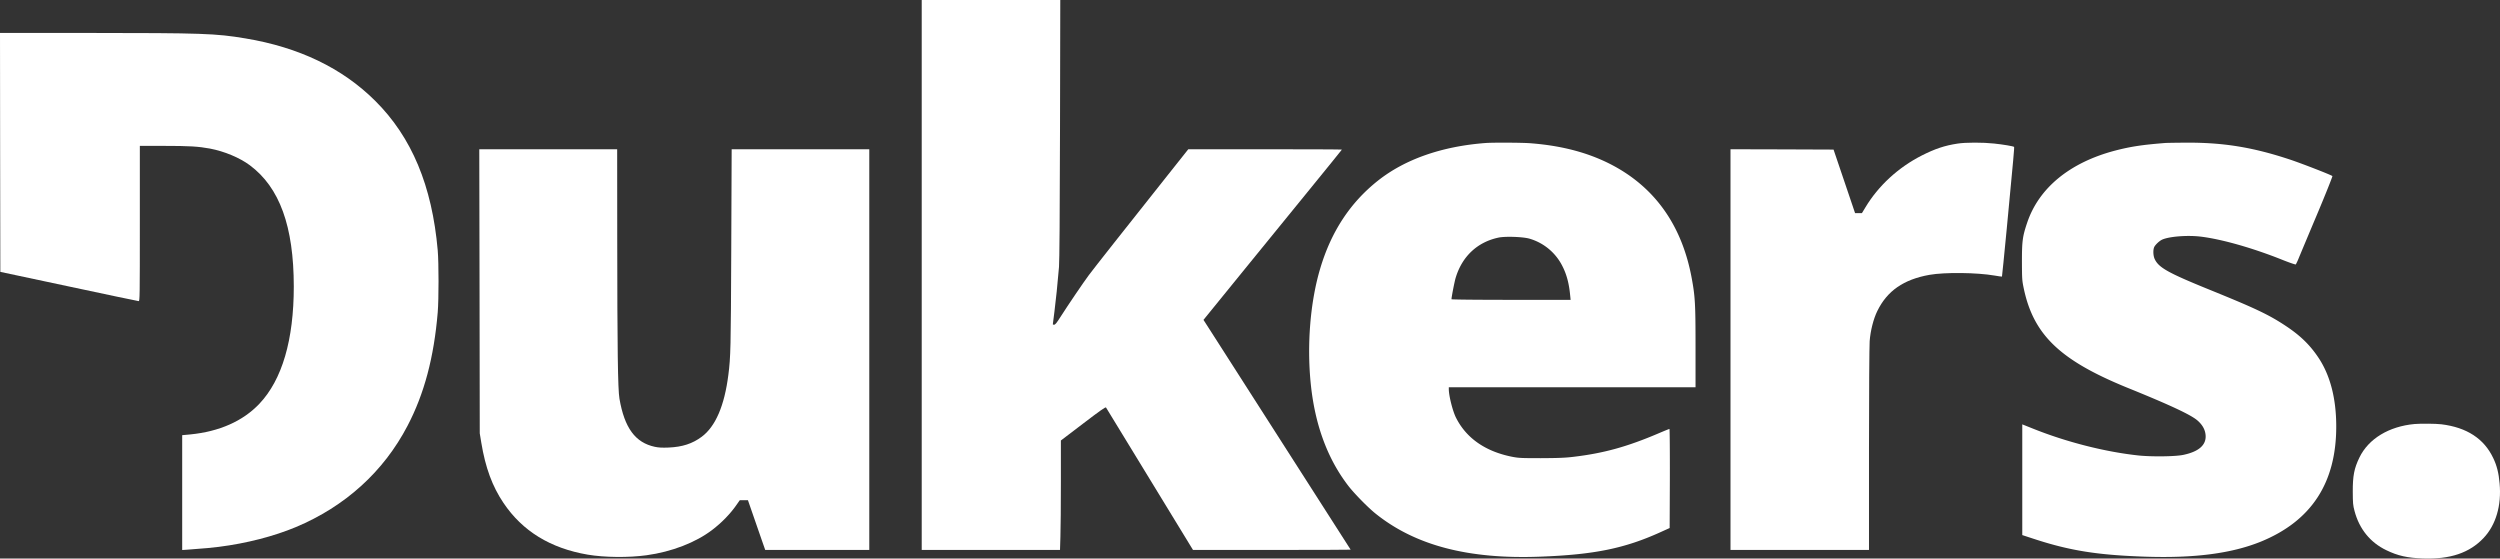
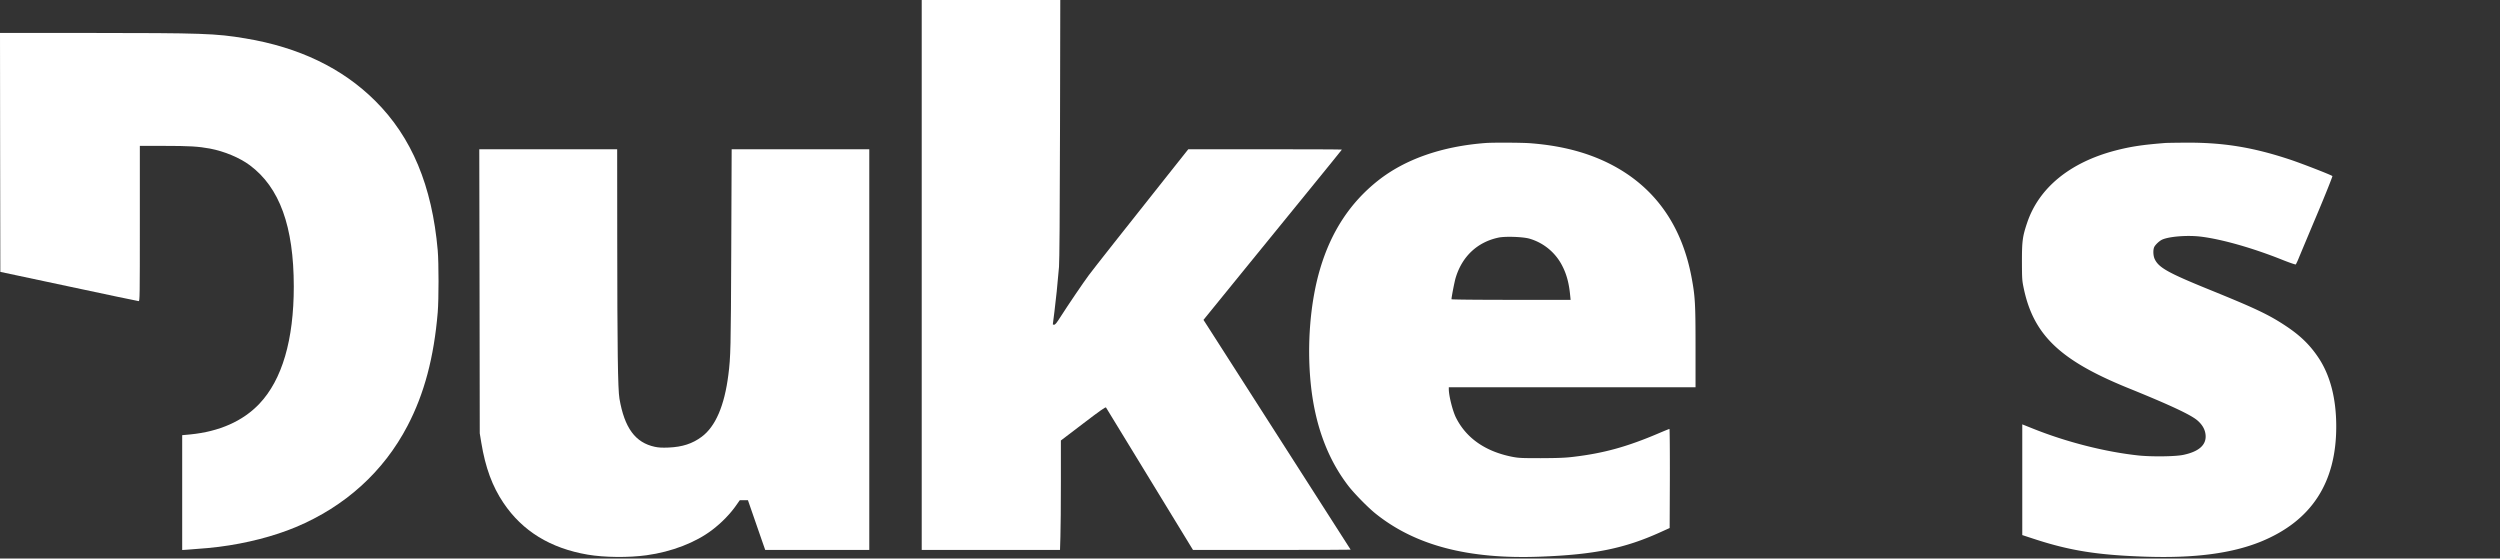
<svg xmlns="http://www.w3.org/2000/svg" id="Ebene_1" data-name="Ebene 1" viewBox="0 0 3718.59 830.83">
  <rect x="0" y="0" width="3718.59" height="830.83" fill="#333333" stroke="none" />
  <defs>
    <style>.cls-1{fill:#fff;}</style>
  </defs>
  <title>dukers_no_slogan-vector-WHITE</title>
  <path class="cls-1" d="M1371,409V818h205.7l.6-19.7c.4-10.8.7-47.4.7-81.4V655.2l33.1-25.2c25.3-19.3,33.3-24.9,34-23.9.5.8,29.8,48.8,65.1,106.6L1774.5,818h117.3c64.4,0,117.2-.2,117.2-.4s-125.2-195.8-208.1-325l-10.8-16.8,8.3-10.2c4.5-5.5,28-34.4,52.1-64.1s66.8-82,94.7-116.3,50.8-62.4,50.8-62.7-51.4-.5-114.2-.5H1767.5l-31.6,39.8c-62.1,78.2-108,136.3-116.3,147.4-8.7,11.8-30.1,43.3-42.4,62.5-5.2,8.3-7.7,11.3-9.2,11.3-1.1,0-2-.2-2-.5s1.1-9.2,2.5-19.8c2.3-18.4,4.2-36.7,6.7-65.7.7-9.3,1.2-72.6,1.5-205.3L1577.1,0H1371Z" transform="translate(0 0)" />
  <path class="cls-1" d="M.2,226.7.5,404.4l102,21.7c56.1,12,102.8,21.8,103.8,21.8,1.6.1,1.7-6,1.7-115.4V217h35.8c37.9,0,51.1.8,68.5,4,21.5,4.1,44.2,13.6,59.3,24.8,44.4,33.1,65.3,90.8,65.4,180.3,0,79.5-17.3,138.7-51.2,174.5-24.5,25.8-59.4,41.3-102.8,45.6l-12,1.1V818.1l7.8-.5c29-2.2,36-2.8,46.7-4.2,41.1-5.2,81.6-15.6,114.6-29.4,73.4-30.8,130.4-82.4,166-150.5,25-47.7,39.4-102,45-169,1.6-19.2,1.6-73.8,0-92-8.4-96.1-38.6-168.4-93-222.5-48.9-48.7-113.5-79.7-193.2-92.9-44.3-7.4-63.1-8-233.7-8.1H0Z" transform="translate(0 0)" />
  <path class="cls-1" d="M2210,212.7c-65.2,4.9-120.1,24.1-160.5,56.1-41.2,32.7-69.5,75.8-85.8,130.7-14.7,49.3-19.9,112.6-14.1,170.7,6.1,61.2,24.9,112.3,56.2,152.8,8.8,11.3,28.5,31.4,39.7,40.5,59.2,47.8,138.4,68.6,245.5,64.5,80.3-3,125.5-12.2,178.8-36.4l13.7-6.2.3-73.7c.1-40.5-.2-73.7-.6-73.7s-7.6,2.9-15.8,6.4c-47,20.1-82.3,29.9-127.9,35.2-11.3,1.4-23,1.8-47.5,1.9-29.8,0-33.4-.2-43.5-2.2-39.4-8-67.5-27.7-82.7-57.8-5-9.8-10.8-32.8-10.8-42.8V576h367V516.5c0-64.2-.6-75.2-5.6-102.3-14.6-80-56.2-137.7-123.3-171.2-33.8-16.8-72.1-26.6-117.6-30C2262.7,212.1,2220.8,211.9,2210,212.7ZM2275,355a79.71,79.71,0,0,1,49.3,41.5c6.1,12.1,9.6,25.5,11.2,42.7l.7,6.8h-88.6c-51.9,0-88.6-.4-88.6-.9,0-3.1,4.4-25.7,6.1-31.5,9.5-32,32.2-53.5,63.9-60.2C2239.1,351.3,2265.3,352.2,2275,355Z" transform="translate(0 0)" />
-   <path class="cls-1" d="M2911.7,213.6c-19.1,2.9-33.4,7.7-53,17.6-35.1,17.8-64.9,45.2-84.3,77.7l-4.9,8.1h-10.2l-16-47.3-16-47.2-76.7-.3L2574,222V818h206V668.7c0-83.4.5-154.5,1-161.2,1.2-15.7,5.6-33.1,11.4-44.9,14.6-29.9,39-46.9,77.6-53.8,22.6-4,70.6-3.5,97,1.1,5.8,1,10.6,1.7,10.8,1.5s3.4-32.6,7.2-72.1c10.1-106.2,11.4-120.2,10.8-120.8-1-1-16.3-3.6-29.8-5C2949.4,211.7,2923.5,211.7,2911.7,213.6Z" transform="translate(0 0)" />
  <path class="cls-1" d="M3220.5,212.7c-34.1,2.7-51.2,5.3-74,11.2-67.7,17.7-114,55.6-131.4,107.9-6.7,20-7.6,26.8-7.6,57.2.1,26.2.2,28.1,2.8,40.5,14.7,69,54.2,106.6,154.7,147.5,63.4,25.7,94.6,40.3,104,48.8,7.3,6.5,11.1,13.6,11.7,21.6,1.1,14.5-10.1,24.4-33.2,29.2-11.6,2.5-46,2.9-65.5,1-50-5.2-108.7-20.1-159.2-40.5l-14.8-5.9V795.9l16.8,5.5c53.6,17.6,94.6,24.2,165.9,26.6,73.5,2.5,129.1-4.8,172.5-22.5,74.8-30.7,111.8-87.2,111.8-171,0-41.7-8.9-76.1-26.4-102.4-12.5-18.7-26.5-32.5-47.6-46.6-25.9-17.3-45.3-26.5-115.5-55-60.3-24.5-74.4-32.4-80.4-44.9-2.5-5-2.8-14.3-.7-18.4,1.8-3.4,7.2-8.5,11.1-10.5,9.9-4.9,38-7.2,58.2-4.7,31.1,3.8,77.6,17,121.7,34.7,10.3,4.1,19.1,7.1,19.5,6.6a85.74,85.74,0,0,0,4.1-8.8c1.8-4.4,14-33.6,27.2-64.9s23.5-57.3,23.1-57.7c-1.8-1.7-44.7-18.4-62.6-24.4-55.7-18.5-99.8-25.7-156.2-25.3C3236.2,212.3,3222.7,212.5,3220.5,212.7Z" transform="translate(0 0)" />
  <path class="cls-1" d="M713.3,433.2l.3,211.3,2.3,14c6.1,37,16.3,64.8,33,89.6,28.2,41.9,69.7,67.4,125.3,76.9,24.7,4.2,60.9,4.6,87.5.9,37.4-5.1,73.3-19,97.8-37.8,14.4-11,27.3-24.4,36.2-37.4l4.7-6.7h12.1l7.9,22.8c4.3,12.5,10.1,29.1,12.8,36.9l5,14.3H1293V222H1088.3l-.6,149.2c-.6,147.7-.9,159.7-4.3,186.3-5.8,45.9-19.1,76.9-39.7,92.2-13.9,10.3-28.7,15.1-49.2,16-9.8.4-14.8.1-20.5-1.1-29-6.2-45.1-28-52.6-71.6-2.4-13.8-3.2-75.4-3.3-236.3L918,222H712.9Z" transform="translate(0 0)" />
-   <path class="cls-1" d="M3591.5,630.7c-38.1,3.5-68.5,21.9-82,49.8-7.9,16.3-10,27.4-9.9,51,.1,17.2.3,19.9,2.7,28.9,7.1,26.5,23.3,46.5,47.2,58,17.2,8.3,31,11.4,54.6,12.3,40.3,1.4,69.2-8.3,90.1-30.5,18.3-19.4,26.8-48.3,23.8-81.2-1.3-15.3-4.1-26.5-9.5-37.7q-20.4-43.2-77-50.2C3623.1,630.1,3600.8,629.9,3591.5,630.7Z" transform="translate(0 0)" />
</svg>